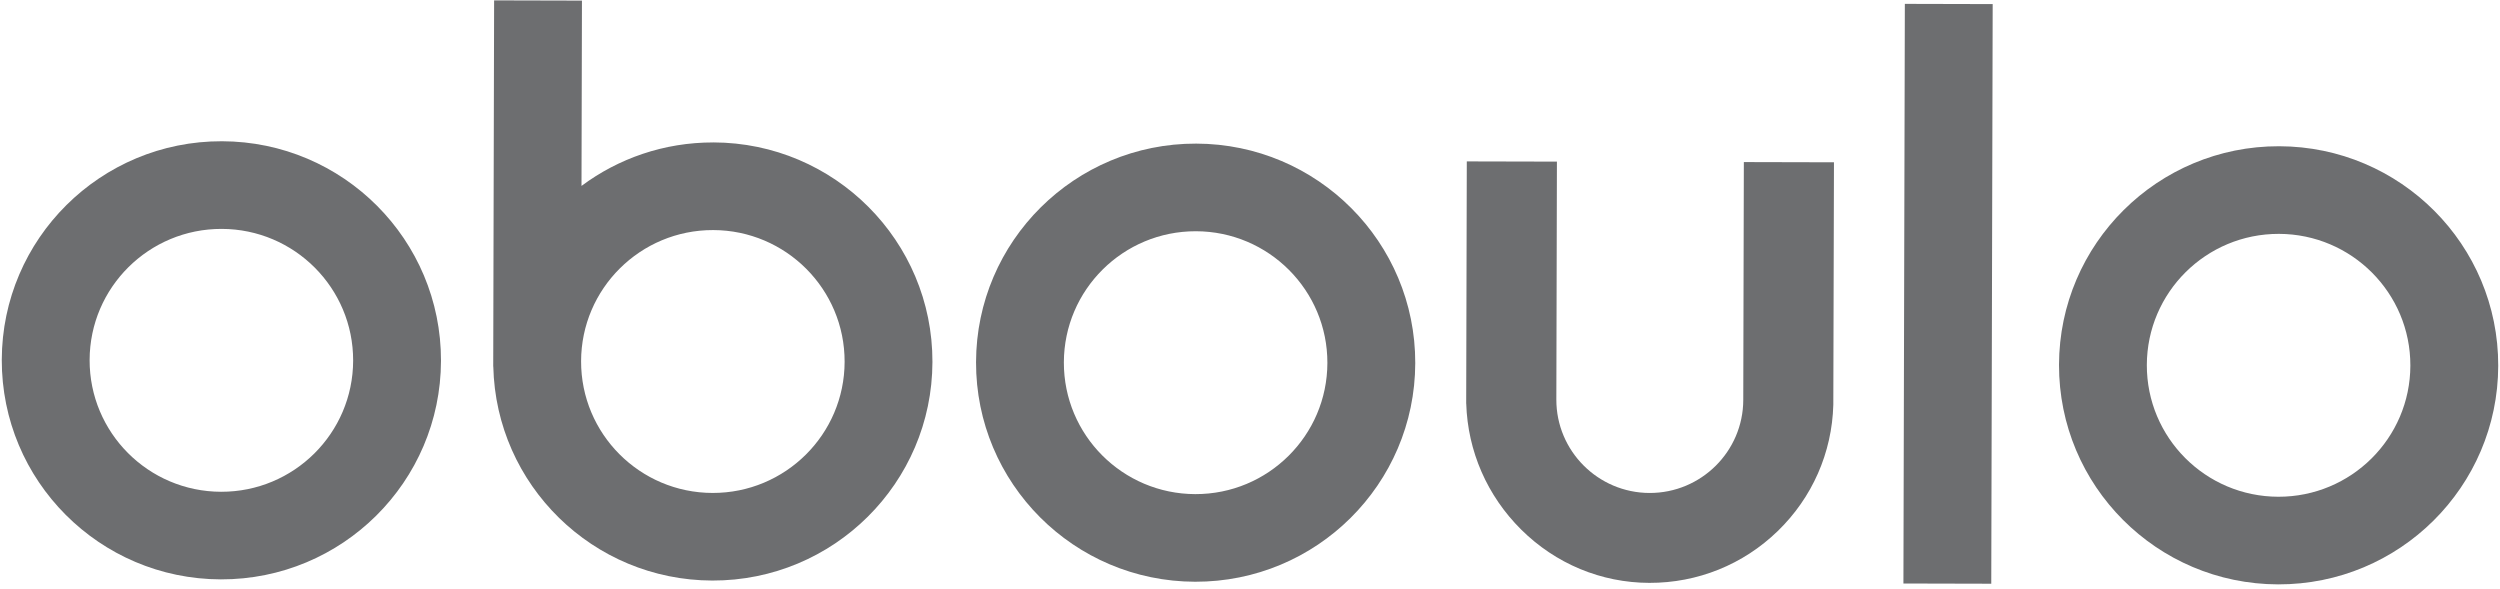
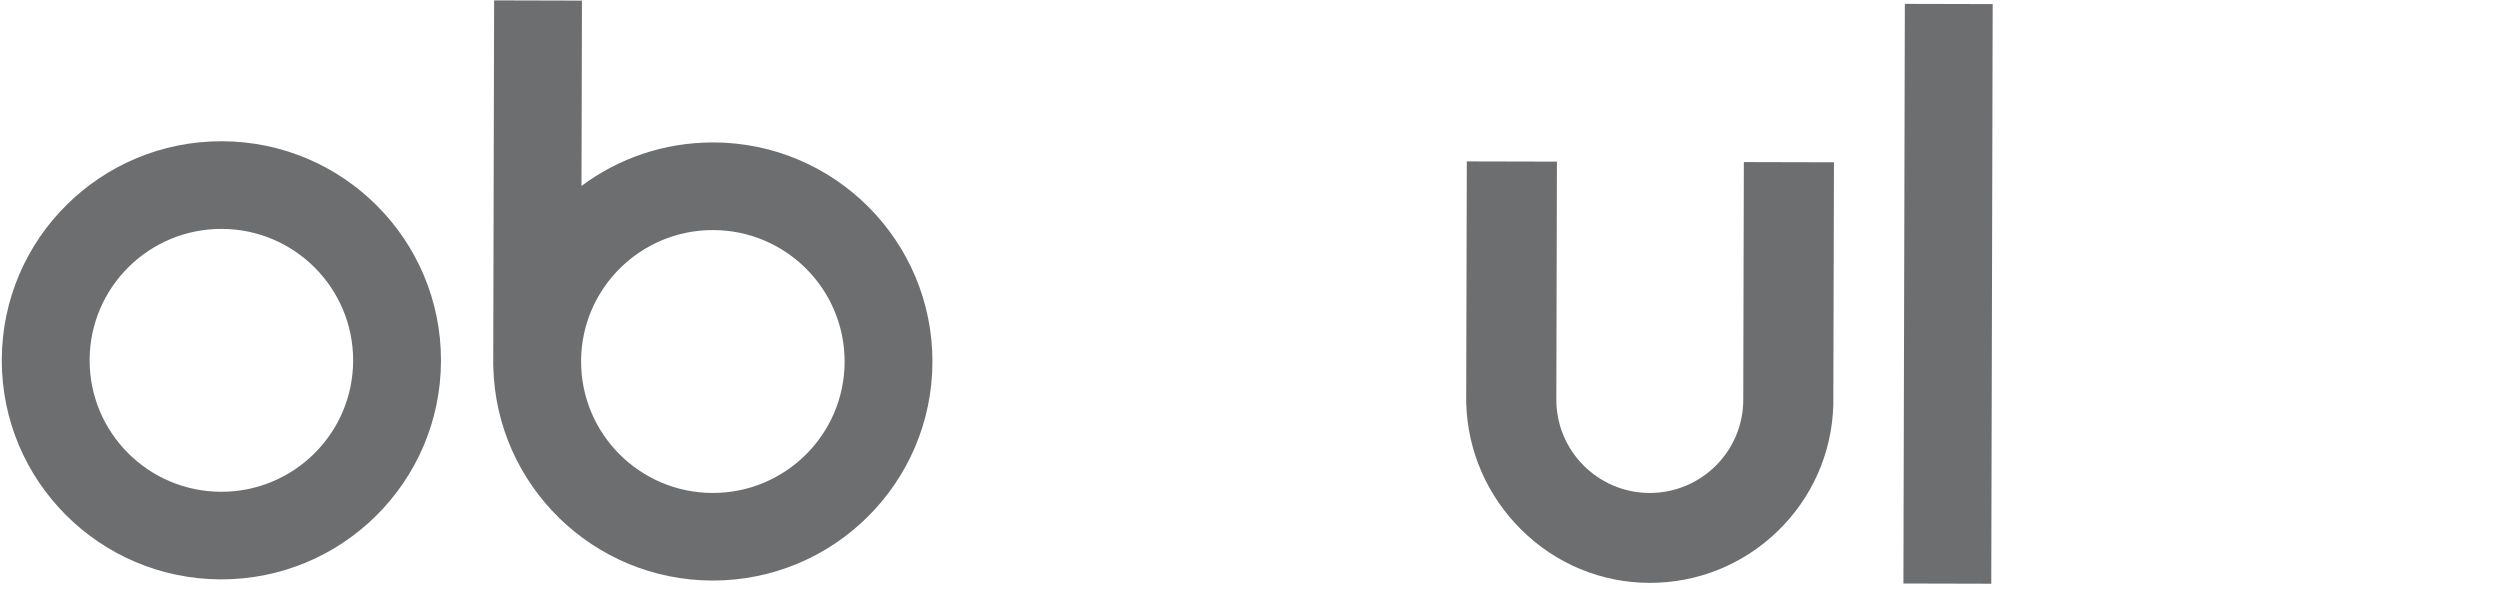
<svg xmlns="http://www.w3.org/2000/svg" width="352" height="83" viewBox="0 0 352 83" fill="none">
  <g clip-path="url(#clip0_2047_1309)">
    <path d="M31.245 19.888C14.168 19.847 0.291 33.623 0.25 50.658C0.21 67.693 14.019 81.536 31.096 81.576C48.173 81.617 62.05 67.841 62.091 50.806C62.131 33.771 48.322 19.928 31.245 19.888ZM31.127 69.242C20.882 69.218 12.595 60.911 12.618 50.692C12.642 40.472 20.969 32.205 31.214 32.229C41.459 32.252 49.746 40.559 49.723 50.779C49.699 60.999 41.371 69.266 31.127 69.242Z" fill="#6D6E70" />
-     <path d="M168.421 20.221C151.344 20.18 137.467 33.956 137.427 50.991C137.386 68.026 151.196 81.869 168.273 81.909C185.35 81.95 199.227 68.174 199.268 51.139C199.308 34.104 185.499 20.261 168.421 20.221ZM168.3 69.572C158.055 69.548 149.768 61.241 149.792 51.021C149.815 40.802 158.143 32.535 168.388 32.559C178.633 32.582 186.92 40.889 186.896 51.109C186.872 61.328 178.545 69.595 168.3 69.572Z" fill="#6D6E70" />
-     <path d="M320.904 20.591C303.827 20.551 289.95 34.327 289.909 51.362C289.869 68.397 303.678 82.24 320.755 82.28C337.832 82.32 351.71 68.545 351.75 51.51C351.791 34.475 337.981 20.632 320.904 20.591ZM320.782 69.942C310.537 69.919 302.25 61.612 302.274 51.392C302.298 41.172 310.625 32.906 320.87 32.929C331.115 32.953 339.402 41.26 339.379 51.479C339.355 61.699 331.027 69.966 320.782 69.942Z" fill="#6D6E70" />
    <path d="M100.444 20.056C93.484 20.039 87.053 22.319 81.875 26.177L81.939 0.085L69.571 0.054L69.446 51.611H69.456C69.835 68.282 83.482 81.701 100.292 81.741C117.369 81.781 131.247 68.006 131.287 50.971C131.328 33.936 117.518 20.093 100.441 20.052L100.444 20.056ZM100.326 69.407C90.081 69.383 81.794 61.076 81.818 50.856C81.841 40.637 90.169 32.37 100.414 32.394C110.659 32.417 118.946 40.724 118.922 50.944C118.899 61.164 110.571 69.43 100.326 69.407Z" fill="#6D6E70" />
    <path d="M232.23 82.068C225.452 82.051 219.038 79.384 214.177 74.559C209.394 69.811 206.653 63.524 206.447 56.84H206.44L206.525 22.726L219.214 22.756L219.133 56.251C219.116 63.49 225.003 69.393 232.26 69.41C239.518 69.427 245.435 63.554 245.452 56.315L245.533 22.82L258.222 22.851L258.131 57.002C257.945 63.75 255.167 70.063 250.306 74.774C245.439 79.495 239.018 82.085 232.227 82.068H232.23Z" fill="#6D6E70" />
-     <path d="M280.57 0.576L268.202 0.545L268.002 82.158L280.37 82.188L280.57 0.576Z" fill="#6D6E70" />
+     <path d="M280.57 0.576L268.202 0.545L268.002 82.158L280.37 82.188Z" fill="#6D6E70" />
  </g>
  <defs>
    <clipPath id="clip0_2047_1309">
      <rect width="351.5" height="82.222" fill="white" transform="translate(0.25 0.058)" />
    </clipPath>
  </defs>
</svg>